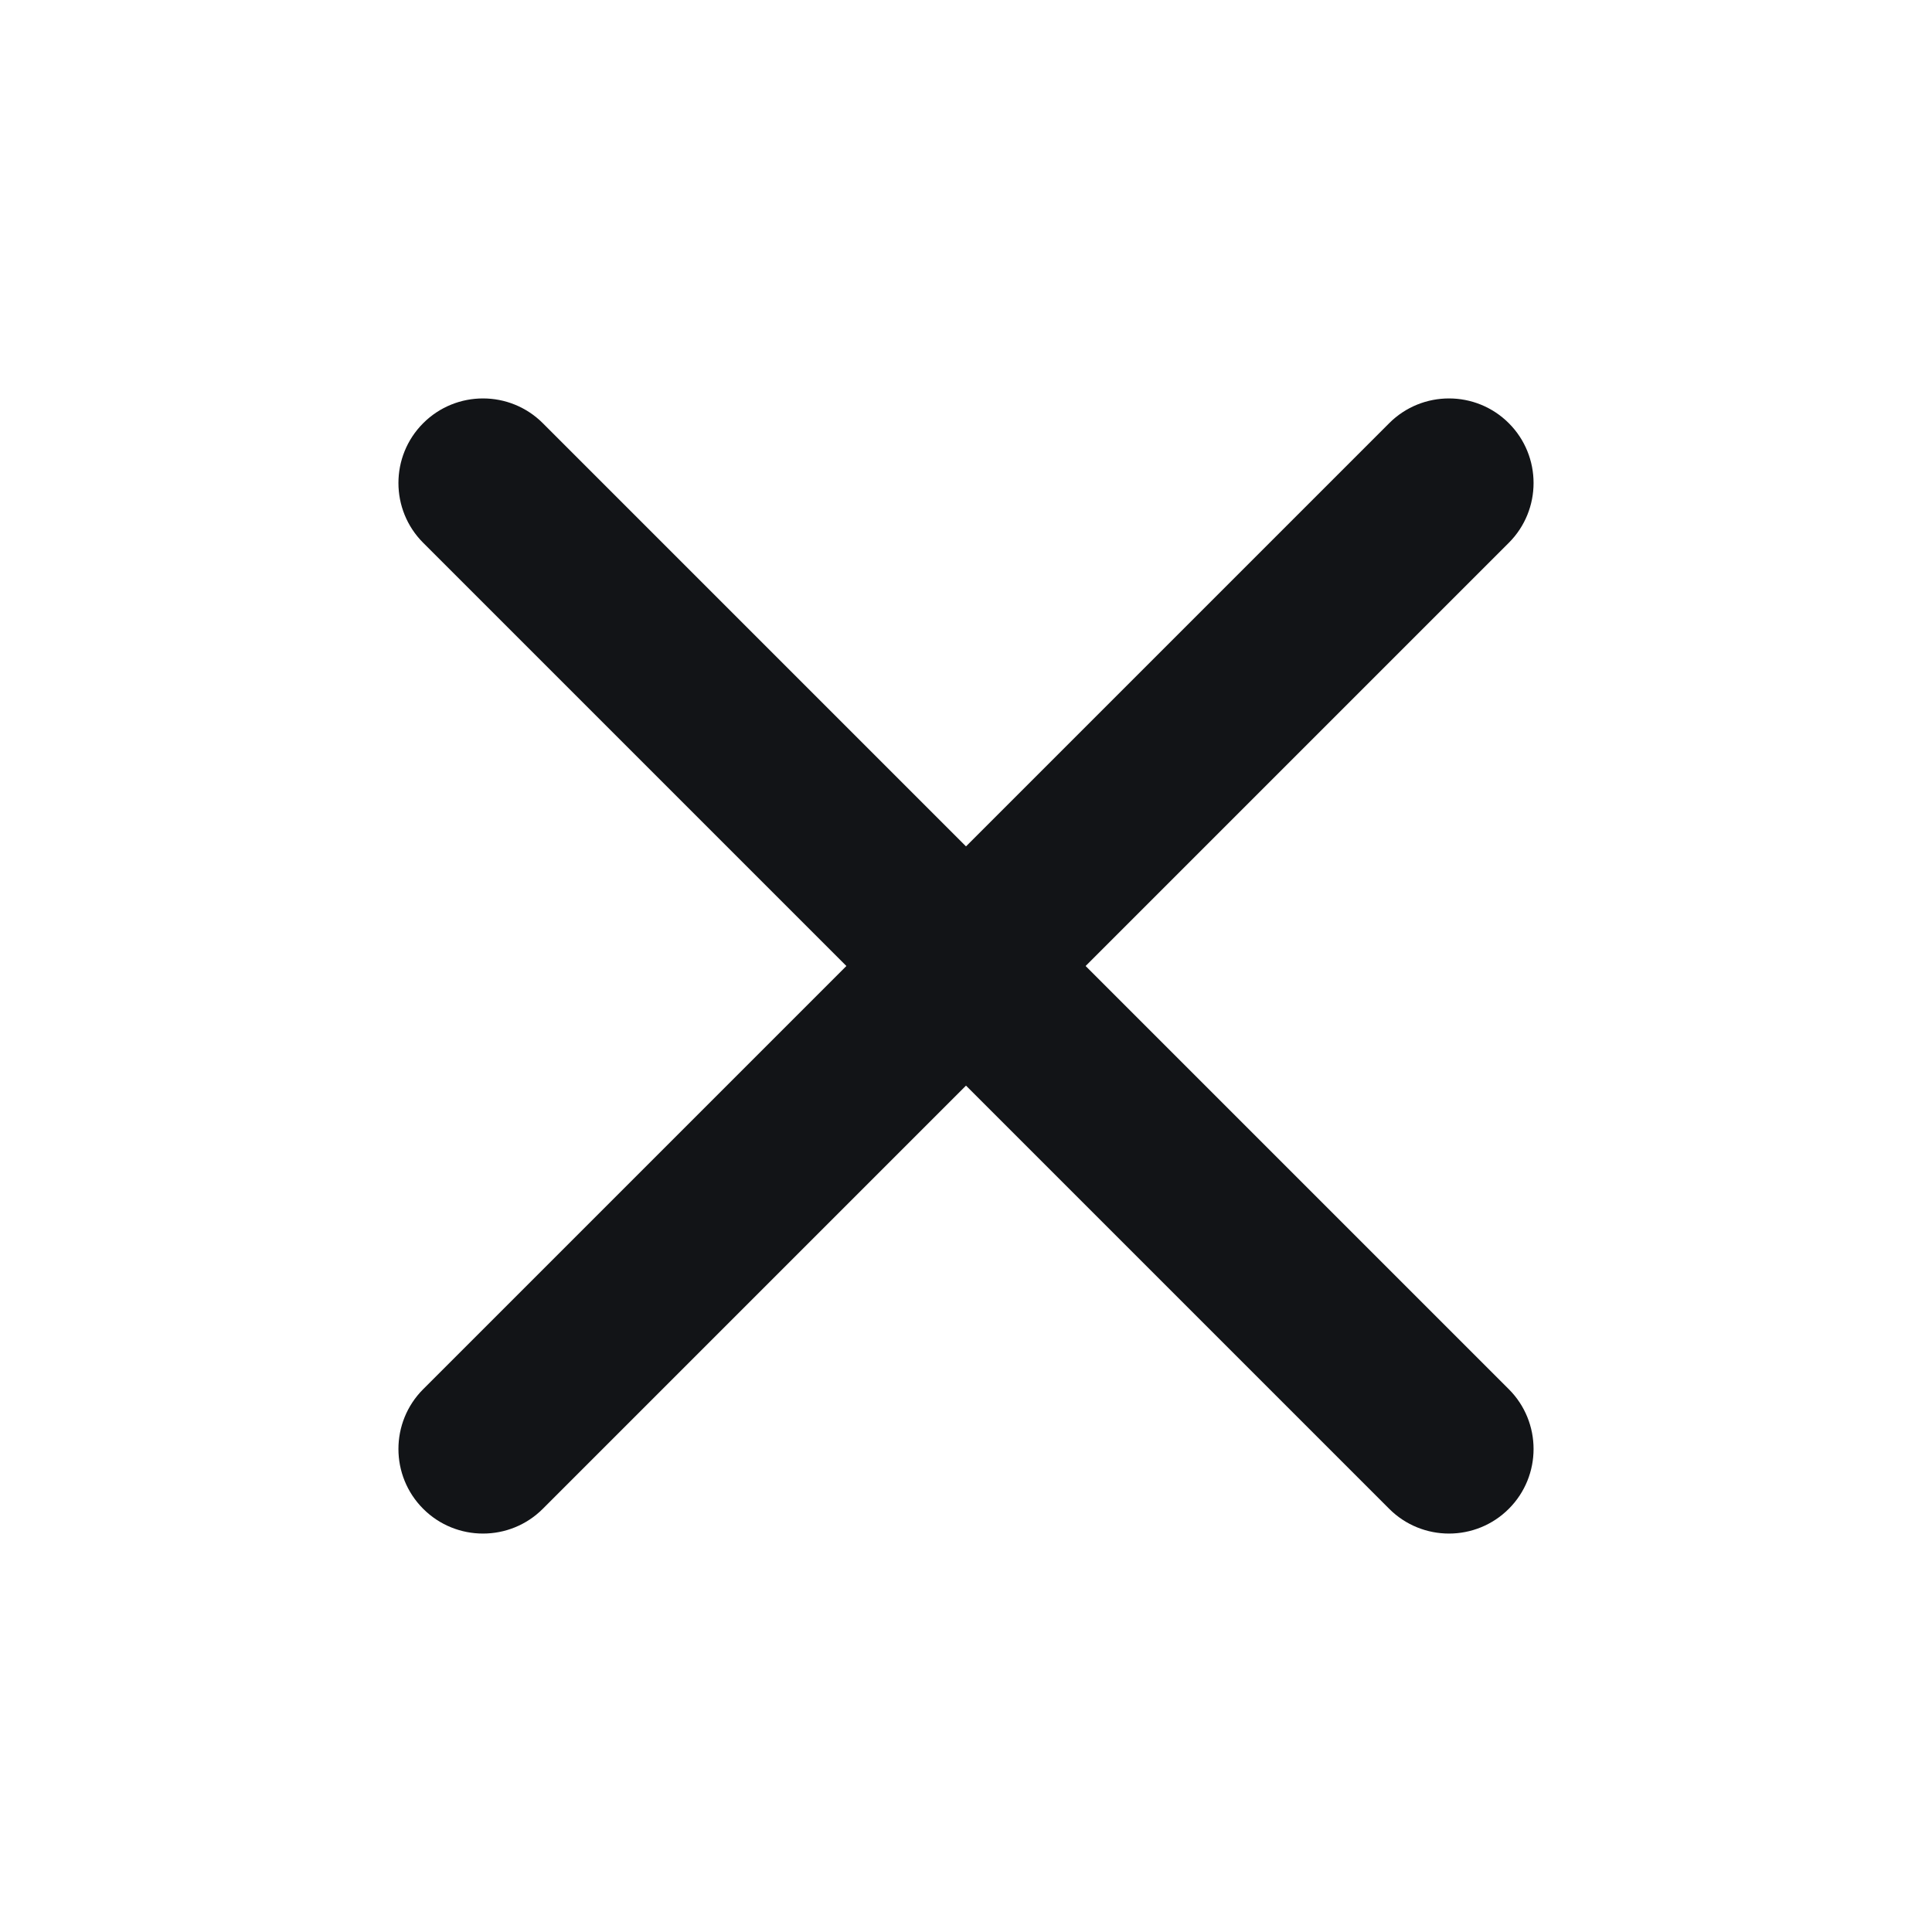
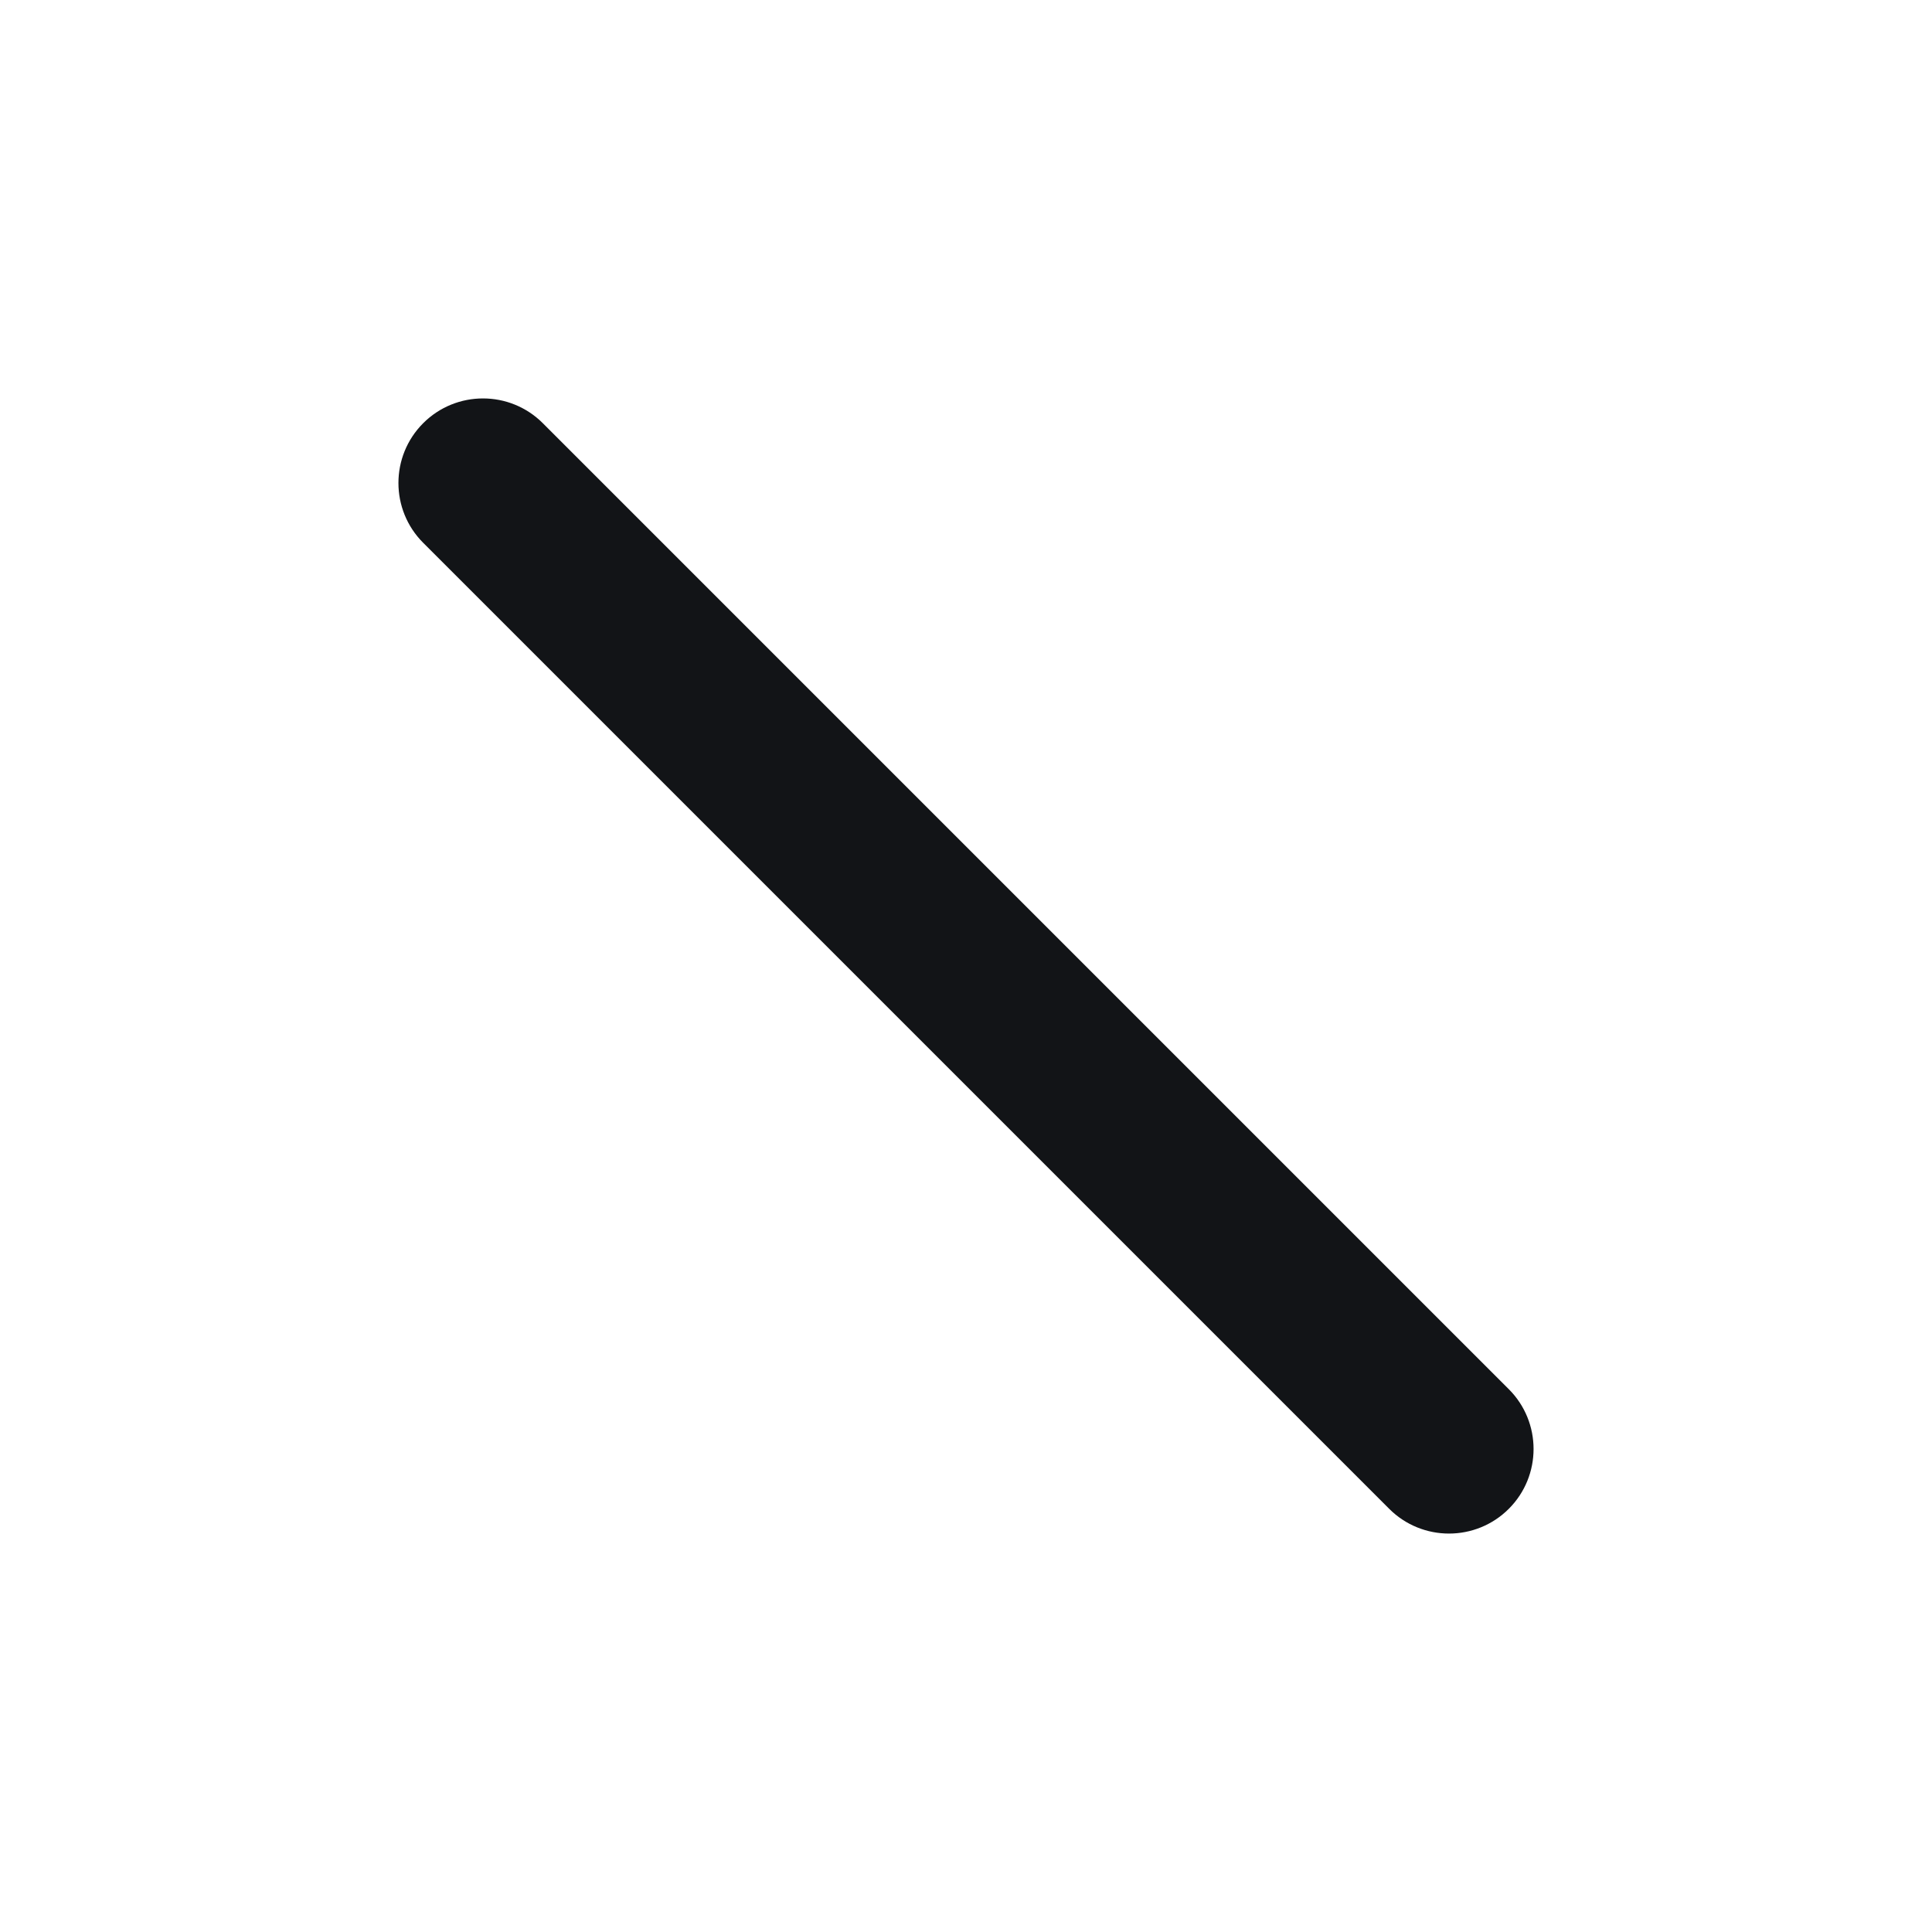
<svg xmlns="http://www.w3.org/2000/svg" width="24" height="24" viewBox="0 0 24 24" fill="none">
-   <path d="M17.257 5.257C17.667 4.847 18.333 4.847 18.743 5.257C19.153 5.667 19.153 6.333 18.743 6.743L6.743 18.743C6.333 19.153 5.667 19.153 5.257 18.743C4.847 18.333 4.847 17.667 5.257 17.257L17.257 5.257Z" fill="#121417" />
  <path d="M5.257 5.257C5.667 4.847 6.333 4.847 6.743 5.257L18.743 17.257C19.153 17.667 19.153 18.333 18.743 18.743C18.333 19.153 17.667 19.153 17.257 18.743L5.257 6.743C4.847 6.333 4.847 5.667 5.257 5.257Z" fill="#121417" />
</svg>